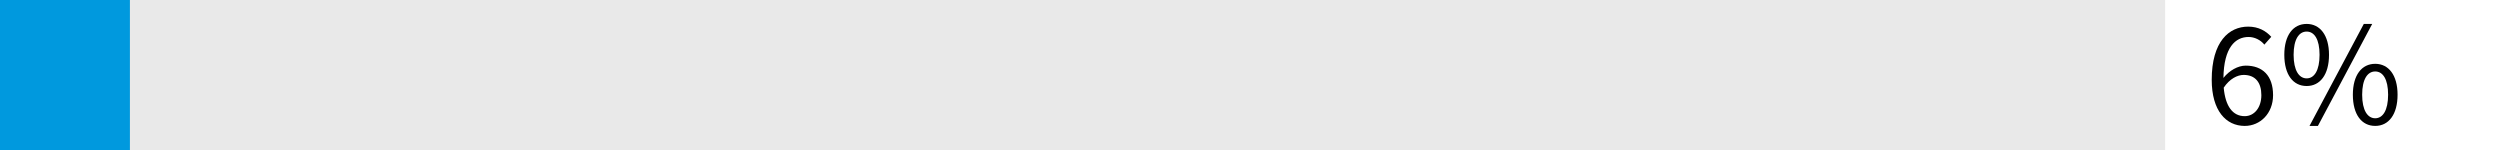
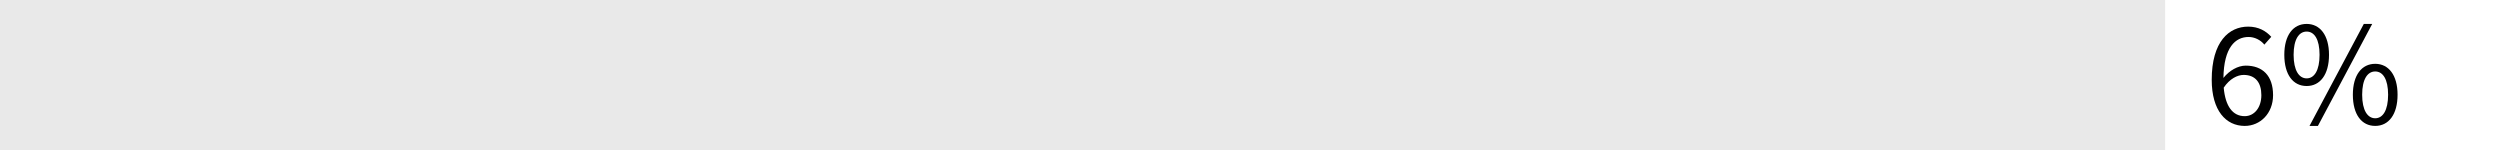
<svg xmlns="http://www.w3.org/2000/svg" version="1.1" viewBox="0 0 500 30">
  <defs>
    <style>
      .cls-1 {
        fill: #0099de;
      }

      .cls-2 {
        fill: #e9e9e9;
      }
    </style>
  </defs>
  <g>
    <g id="Layer_1">
      <rect class="cls-2" width="433.028" height="30" />
      <g>
        <path d="M442.343,15.974c0-7.68,3.479-10.649,7.289-10.649,2.07,0,3.57.87,4.62,2.04l-1.38,1.56c-.75-.93-1.95-1.53-3.15-1.53-2.67,0-4.949,2.1-5.039,8.19,1.199-1.5,2.909-2.46,4.47-2.46,3.329,0,5.459,1.98,5.459,5.91,0,3.66-2.579,6.149-5.669,6.149-3.75,0-6.6-3.06-6.6-9.209ZM444.742,17.533c.33,3.72,1.8,5.7,4.2,5.7,1.89,0,3.329-1.681,3.329-4.2,0-2.49-1.17-4.049-3.539-4.049-1.23,0-2.79.75-3.99,2.549Z" />
        <path d="M456.862,10.964c0-3.93,1.77-6.18,4.47-6.18,2.67,0,4.47,2.25,4.47,6.18,0,3.99-1.8,6.239-4.47,6.239-2.699,0-4.47-2.249-4.47-6.239ZM463.912,10.964c0-3.12-1.05-4.65-2.58-4.65-1.529,0-2.609,1.53-2.609,4.65s1.08,4.71,2.609,4.71c1.53,0,2.58-1.59,2.58-4.71ZM472.762,4.784h1.68l-10.859,20.398h-1.68l10.859-20.398ZM470.572,18.943c0-3.93,1.77-6.18,4.47-6.18,2.67,0,4.47,2.25,4.47,6.18,0,3.989-1.8,6.239-4.47,6.239-2.7,0-4.47-2.25-4.47-6.239ZM477.622,18.943c0-3.12-1.051-4.65-2.58-4.65-1.53,0-2.61,1.53-2.61,4.65s1.08,4.71,2.61,4.71c1.529,0,2.58-1.59,2.58-4.71Z" />
      </g>
-       <rect class="cls-1" width="25.982" height="30" />
    </g>
  </g>
</svg>